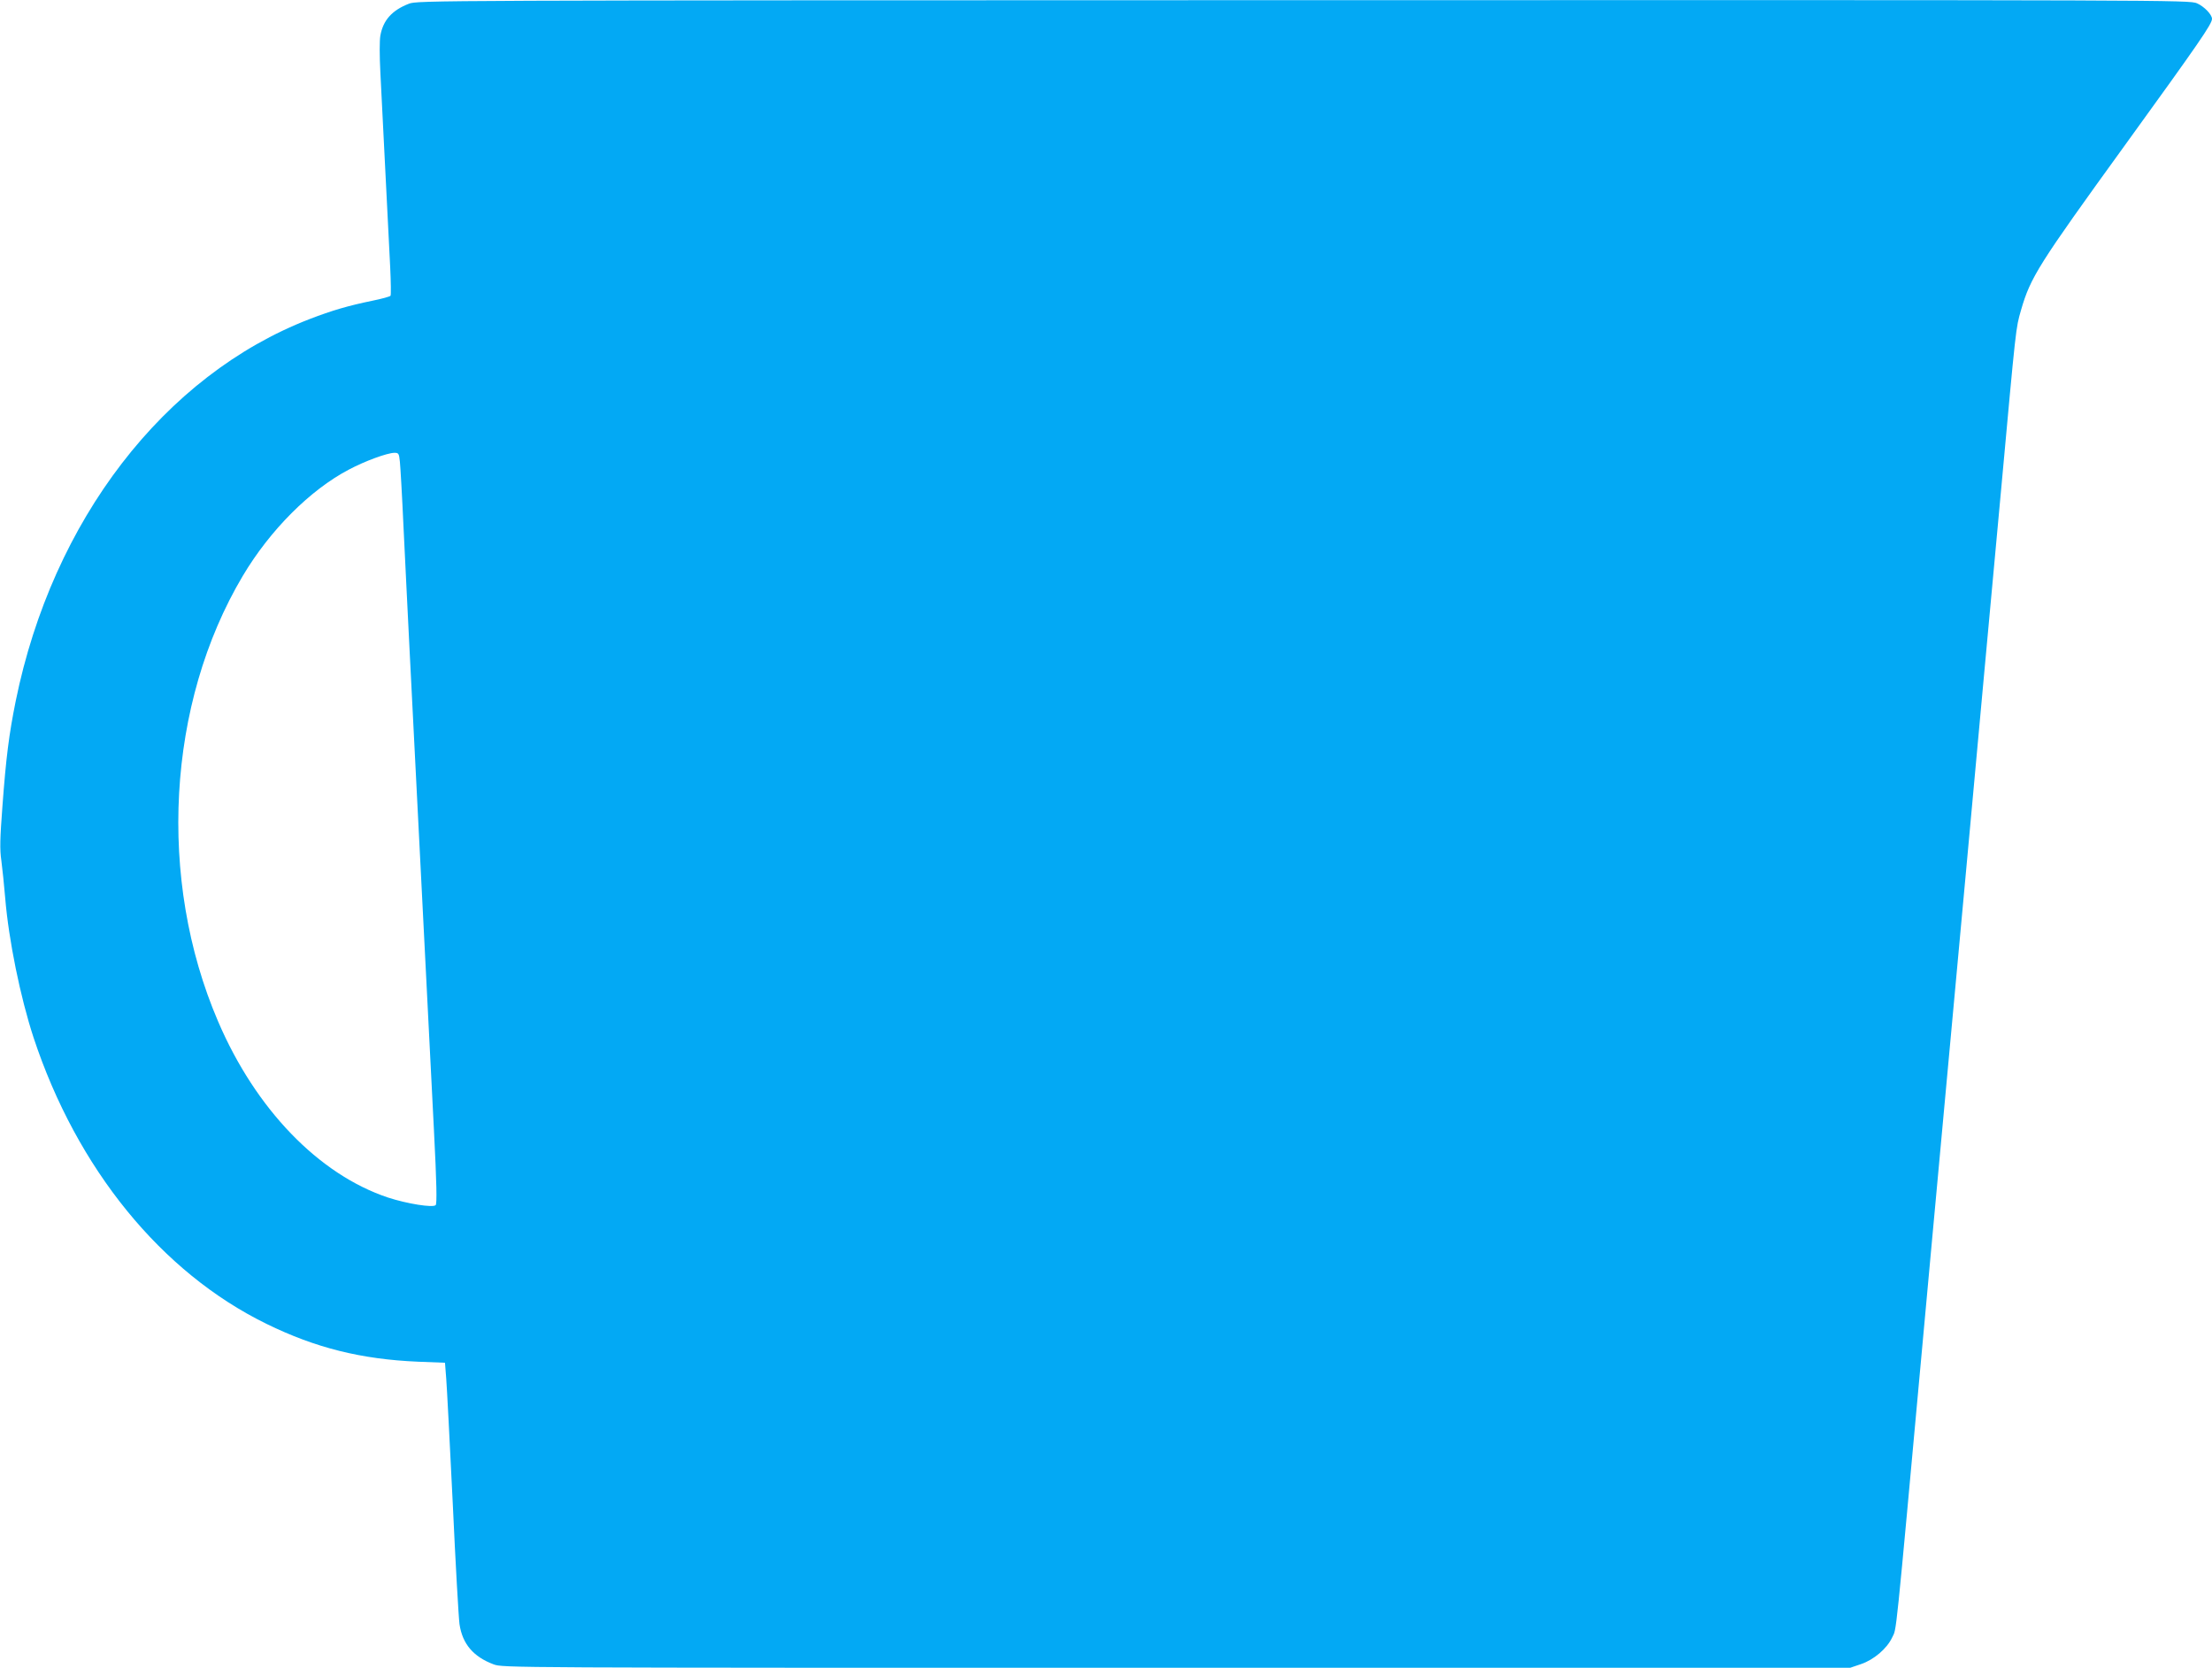
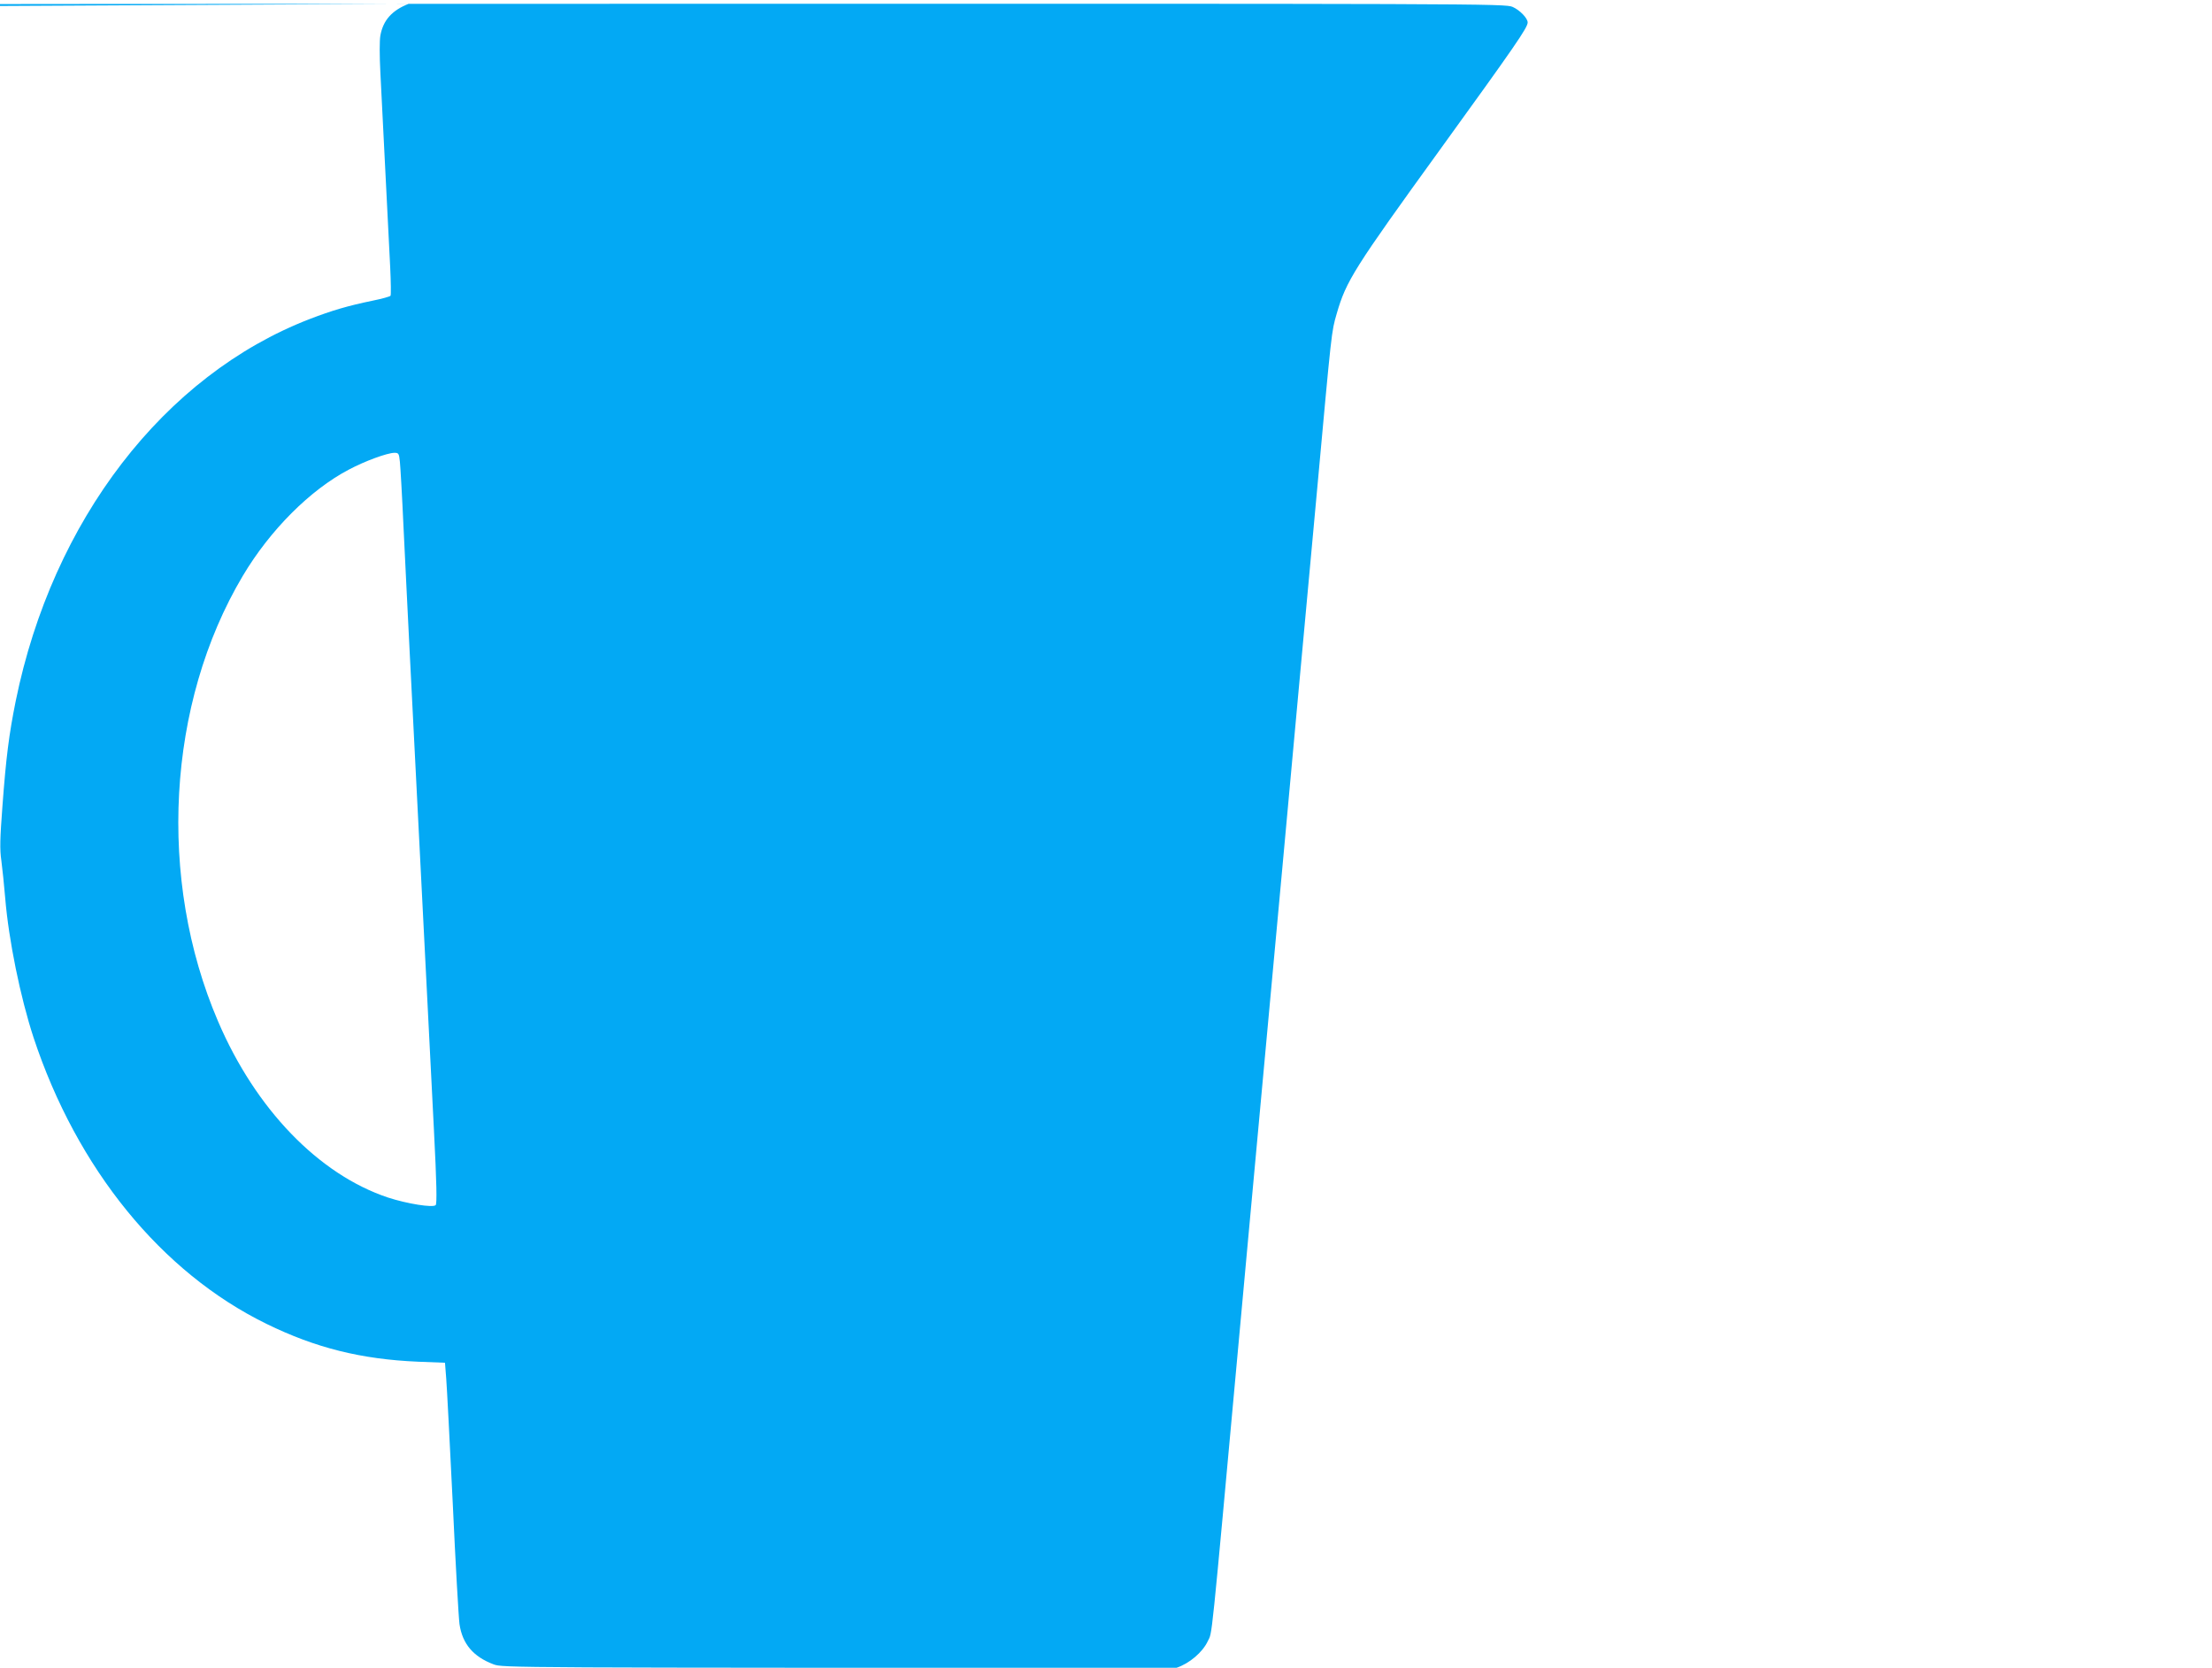
<svg xmlns="http://www.w3.org/2000/svg" version="1.0" width="1280pt" height="965pt" viewBox="0 0 1280 965" preserveAspectRatio="xMidYMid meet">
  <g transform="translate(0,965) scale(0.1,-0.1)" fill="#03a9f4" stroke="none">
-     <path d="M2365 9628 c-97 -38 -148 -95 -164 -184 -5 -28 -5 -116 0 -213 14 -278 49 -967 57 -1129 4 -85 5 -158 2 -163 -3 -5 -51 -18 -105 -29 -141 -29 -233 -56 -363 -106 -842 -325 -1488 -1164 -1701 -2210 -39 -193 -56 -326 -77 -610 -14 -188 -16 -247 -6 -315 6 -46 16 -142 22 -214 20 -244 88 -576 164 -808 251 -759 739 -1359 1348 -1657 284 -139 548 -205 878 -219 l155 -6 7 -90 c4 -49 21 -376 38 -725 16 -349 34 -663 39 -698 17 -114 80 -188 197 -232 55 -20 58 -20 3952 -20 l3898 0 62 21 c75 25 151 90 181 154 27 58 14 -68 181 1755 11 124 34 369 50 545 16 176 61 664 100 1085 39 421 84 909 100 1085 16 176 39 421 50 545 11 124 34 369 50 545 16 176 61 664 100 1085 87 951 84 928 115 1036 55 190 99 260 602 955 429 593 503 700 503 730 0 25 -46 72 -87 90 -44 19 -149 19 -5171 18 -5078 -1 -5127 -1 -5177 -21z m-51 -2650 c3 -29 13 -199 21 -378 9 -179 24 -498 35 -710 11 -212 33 -655 50 -985 17 -330 39 -773 50 -985 11 -212 29 -575 41 -808 16 -312 18 -427 10 -435 -16 -16 -166 8 -276 44 -401 134 -766 512 -983 1019 -353 822 -296 1840 143 2578 157 264 389 497 614 615 94 50 221 96 263 97 25 0 27 -4 32 -52z" />
+     <path d="M2365 9628 c-97 -38 -148 -95 -164 -184 -5 -28 -5 -116 0 -213 14 -278 49 -967 57 -1129 4 -85 5 -158 2 -163 -3 -5 -51 -18 -105 -29 -141 -29 -233 -56 -363 -106 -842 -325 -1488 -1164 -1701 -2210 -39 -193 -56 -326 -77 -610 -14 -188 -16 -247 -6 -315 6 -46 16 -142 22 -214 20 -244 88 -576 164 -808 251 -759 739 -1359 1348 -1657 284 -139 548 -205 878 -219 l155 -6 7 -90 c4 -49 21 -376 38 -725 16 -349 34 -663 39 -698 17 -114 80 -188 197 -232 55 -20 58 -20 3952 -20 c75 25 151 90 181 154 27 58 14 -68 181 1755 11 124 34 369 50 545 16 176 61 664 100 1085 39 421 84 909 100 1085 16 176 39 421 50 545 11 124 34 369 50 545 16 176 61 664 100 1085 87 951 84 928 115 1036 55 190 99 260 602 955 429 593 503 700 503 730 0 25 -46 72 -87 90 -44 19 -149 19 -5171 18 -5078 -1 -5127 -1 -5177 -21z m-51 -2650 c3 -29 13 -199 21 -378 9 -179 24 -498 35 -710 11 -212 33 -655 50 -985 17 -330 39 -773 50 -985 11 -212 29 -575 41 -808 16 -312 18 -427 10 -435 -16 -16 -166 8 -276 44 -401 134 -766 512 -983 1019 -353 822 -296 1840 143 2578 157 264 389 497 614 615 94 50 221 96 263 97 25 0 27 -4 32 -52z" />
  </g>
</svg>